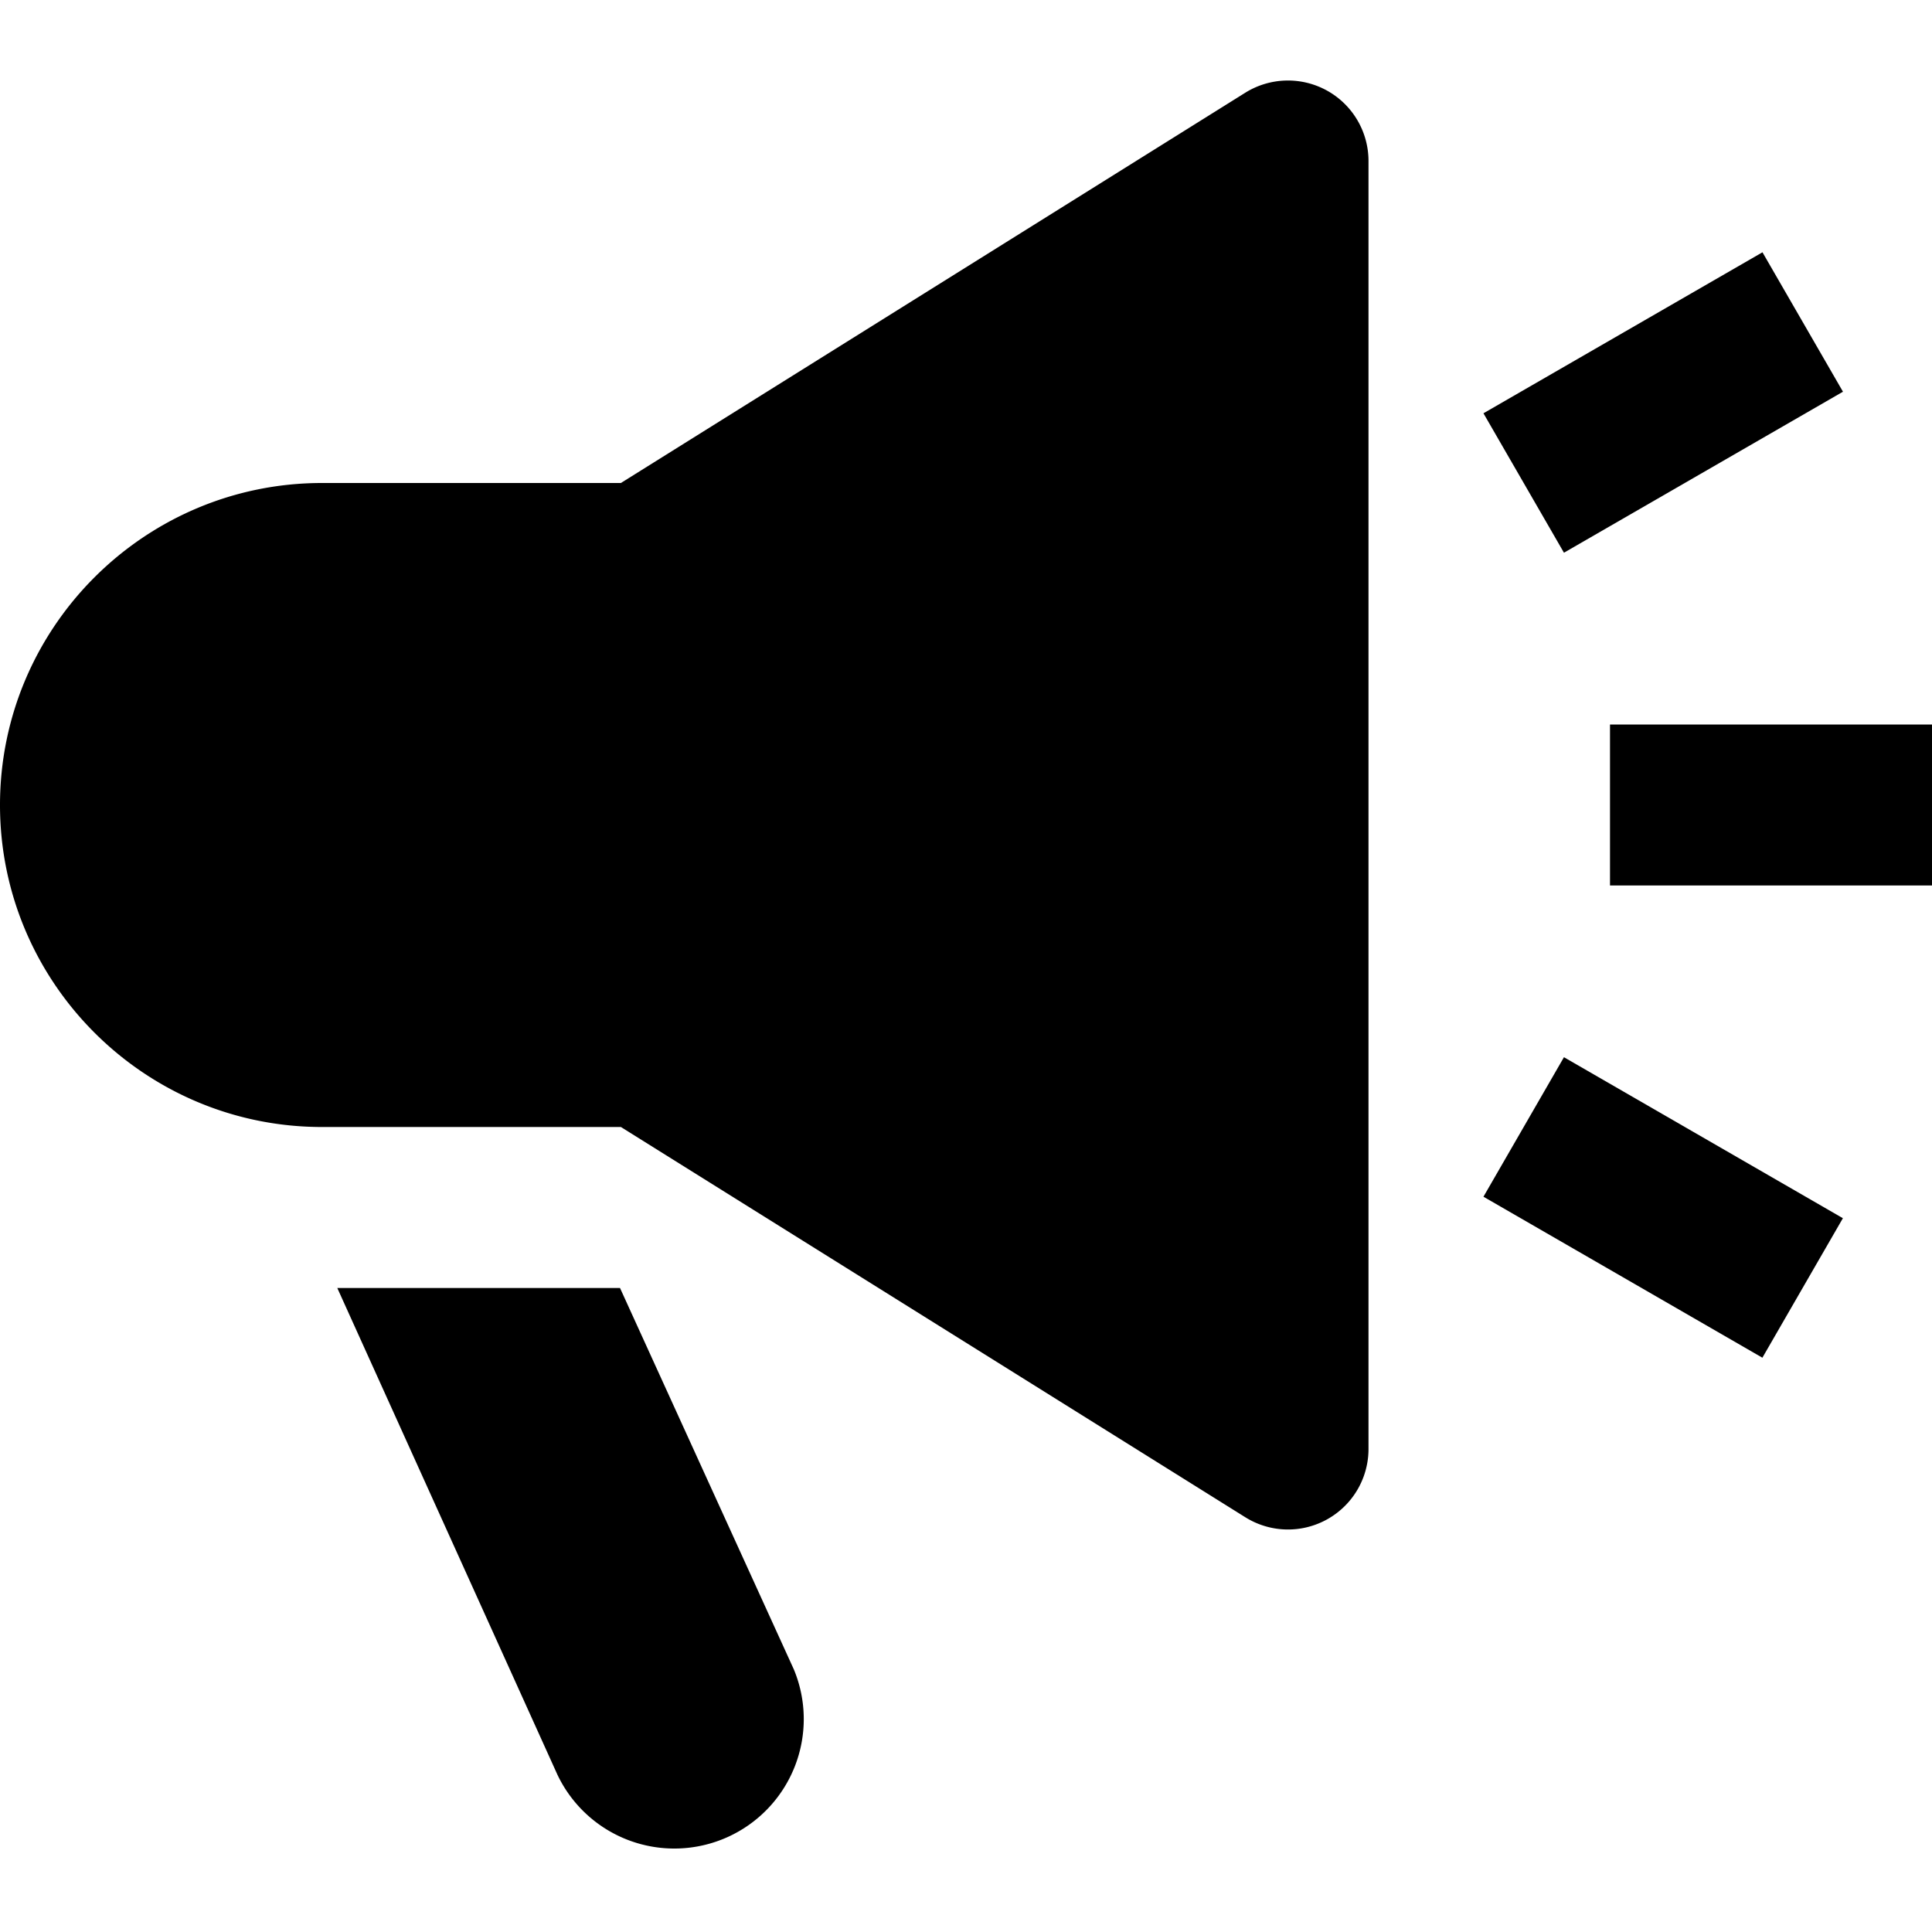
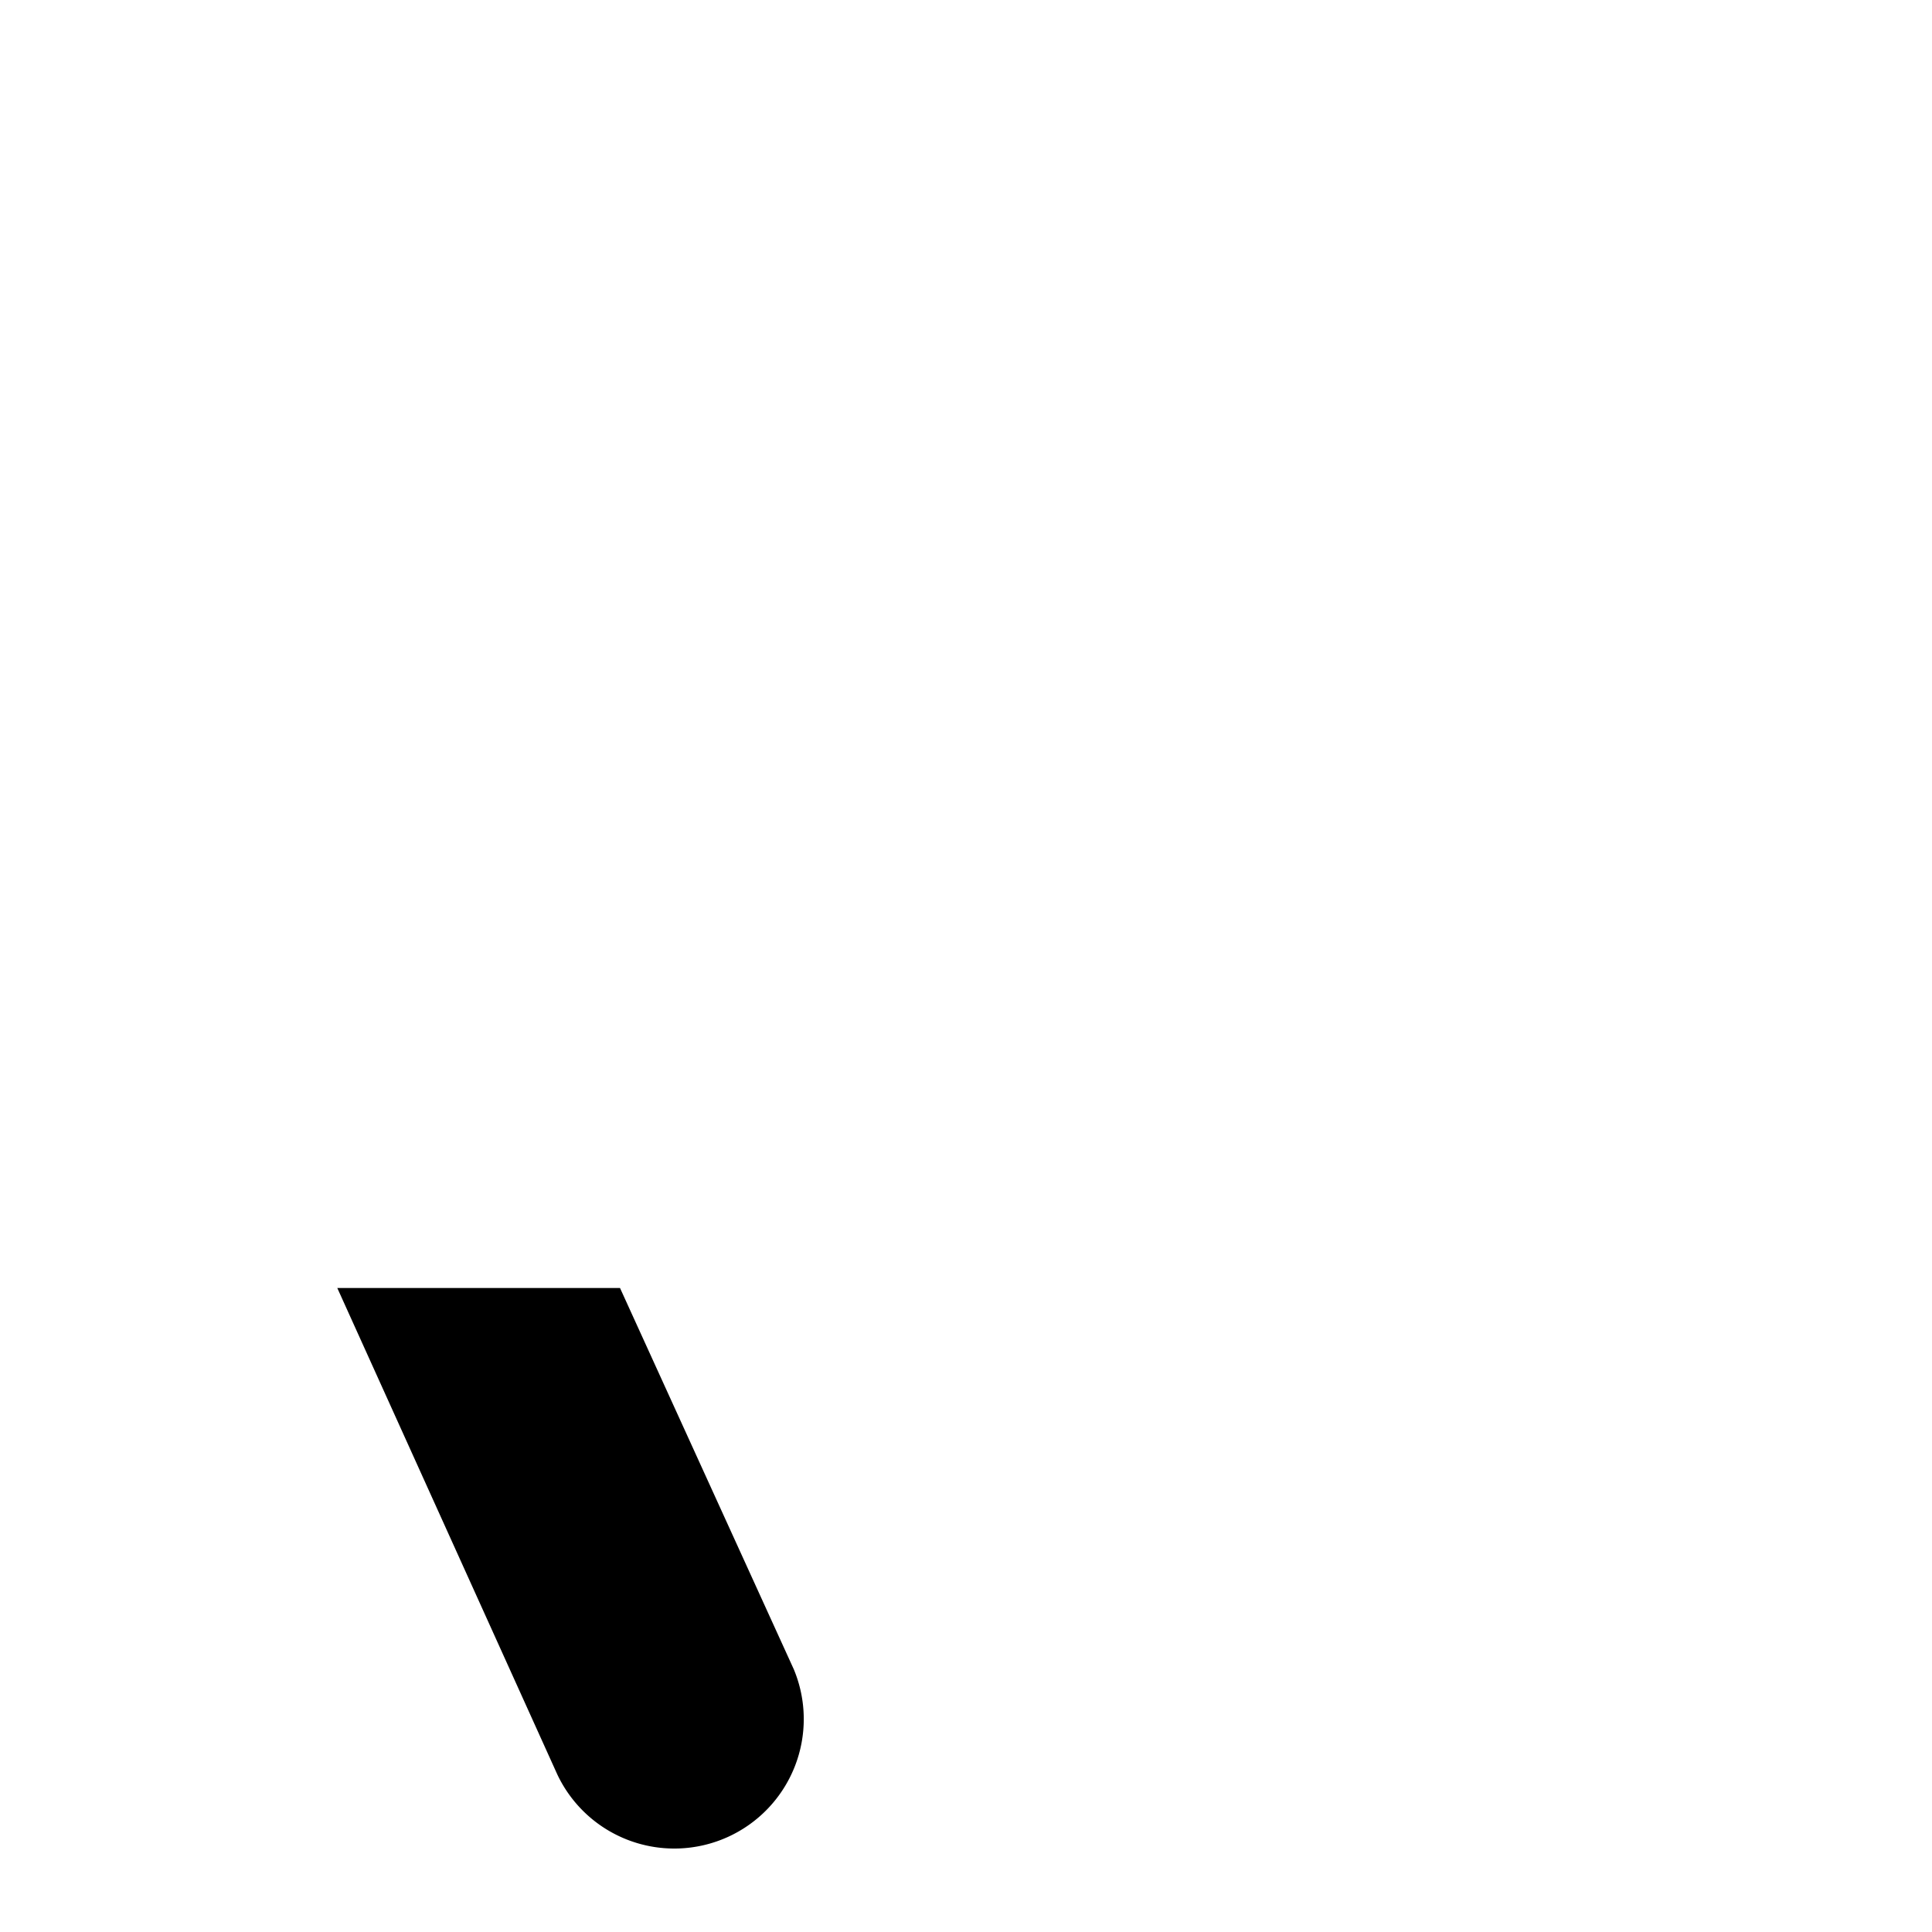
<svg xmlns="http://www.w3.org/2000/svg" id="nc_icon" xml:space="preserve" viewBox="0 0 24 24">
  <g fill="currentColor" class="nc-icon-wrapper">
-     <path d="M16.484 1.125a1.003 1.003 0 0 0-1.015.027L7.713 6H4c-2.206 0-4 1.794-4 4s1.794 4 4 4h3.713l7.757 4.848A1 1 0 0 0 17 18V2a1 1 0 0 0-.516-.875z" />
-     <path d="M20 9h4v2h-4zM18.428 5.134l3.466-2 1 1.732-3.466 2zM18.428 14.866l1-1.733 3.465 2-1 1.733z" data-color="color-2" />
    <path d="M7.702 16H4.19l2.735 6.047a1.608 1.608 0 0 0 2.936-1.31L7.702 16z" />
  </g>
</svg>